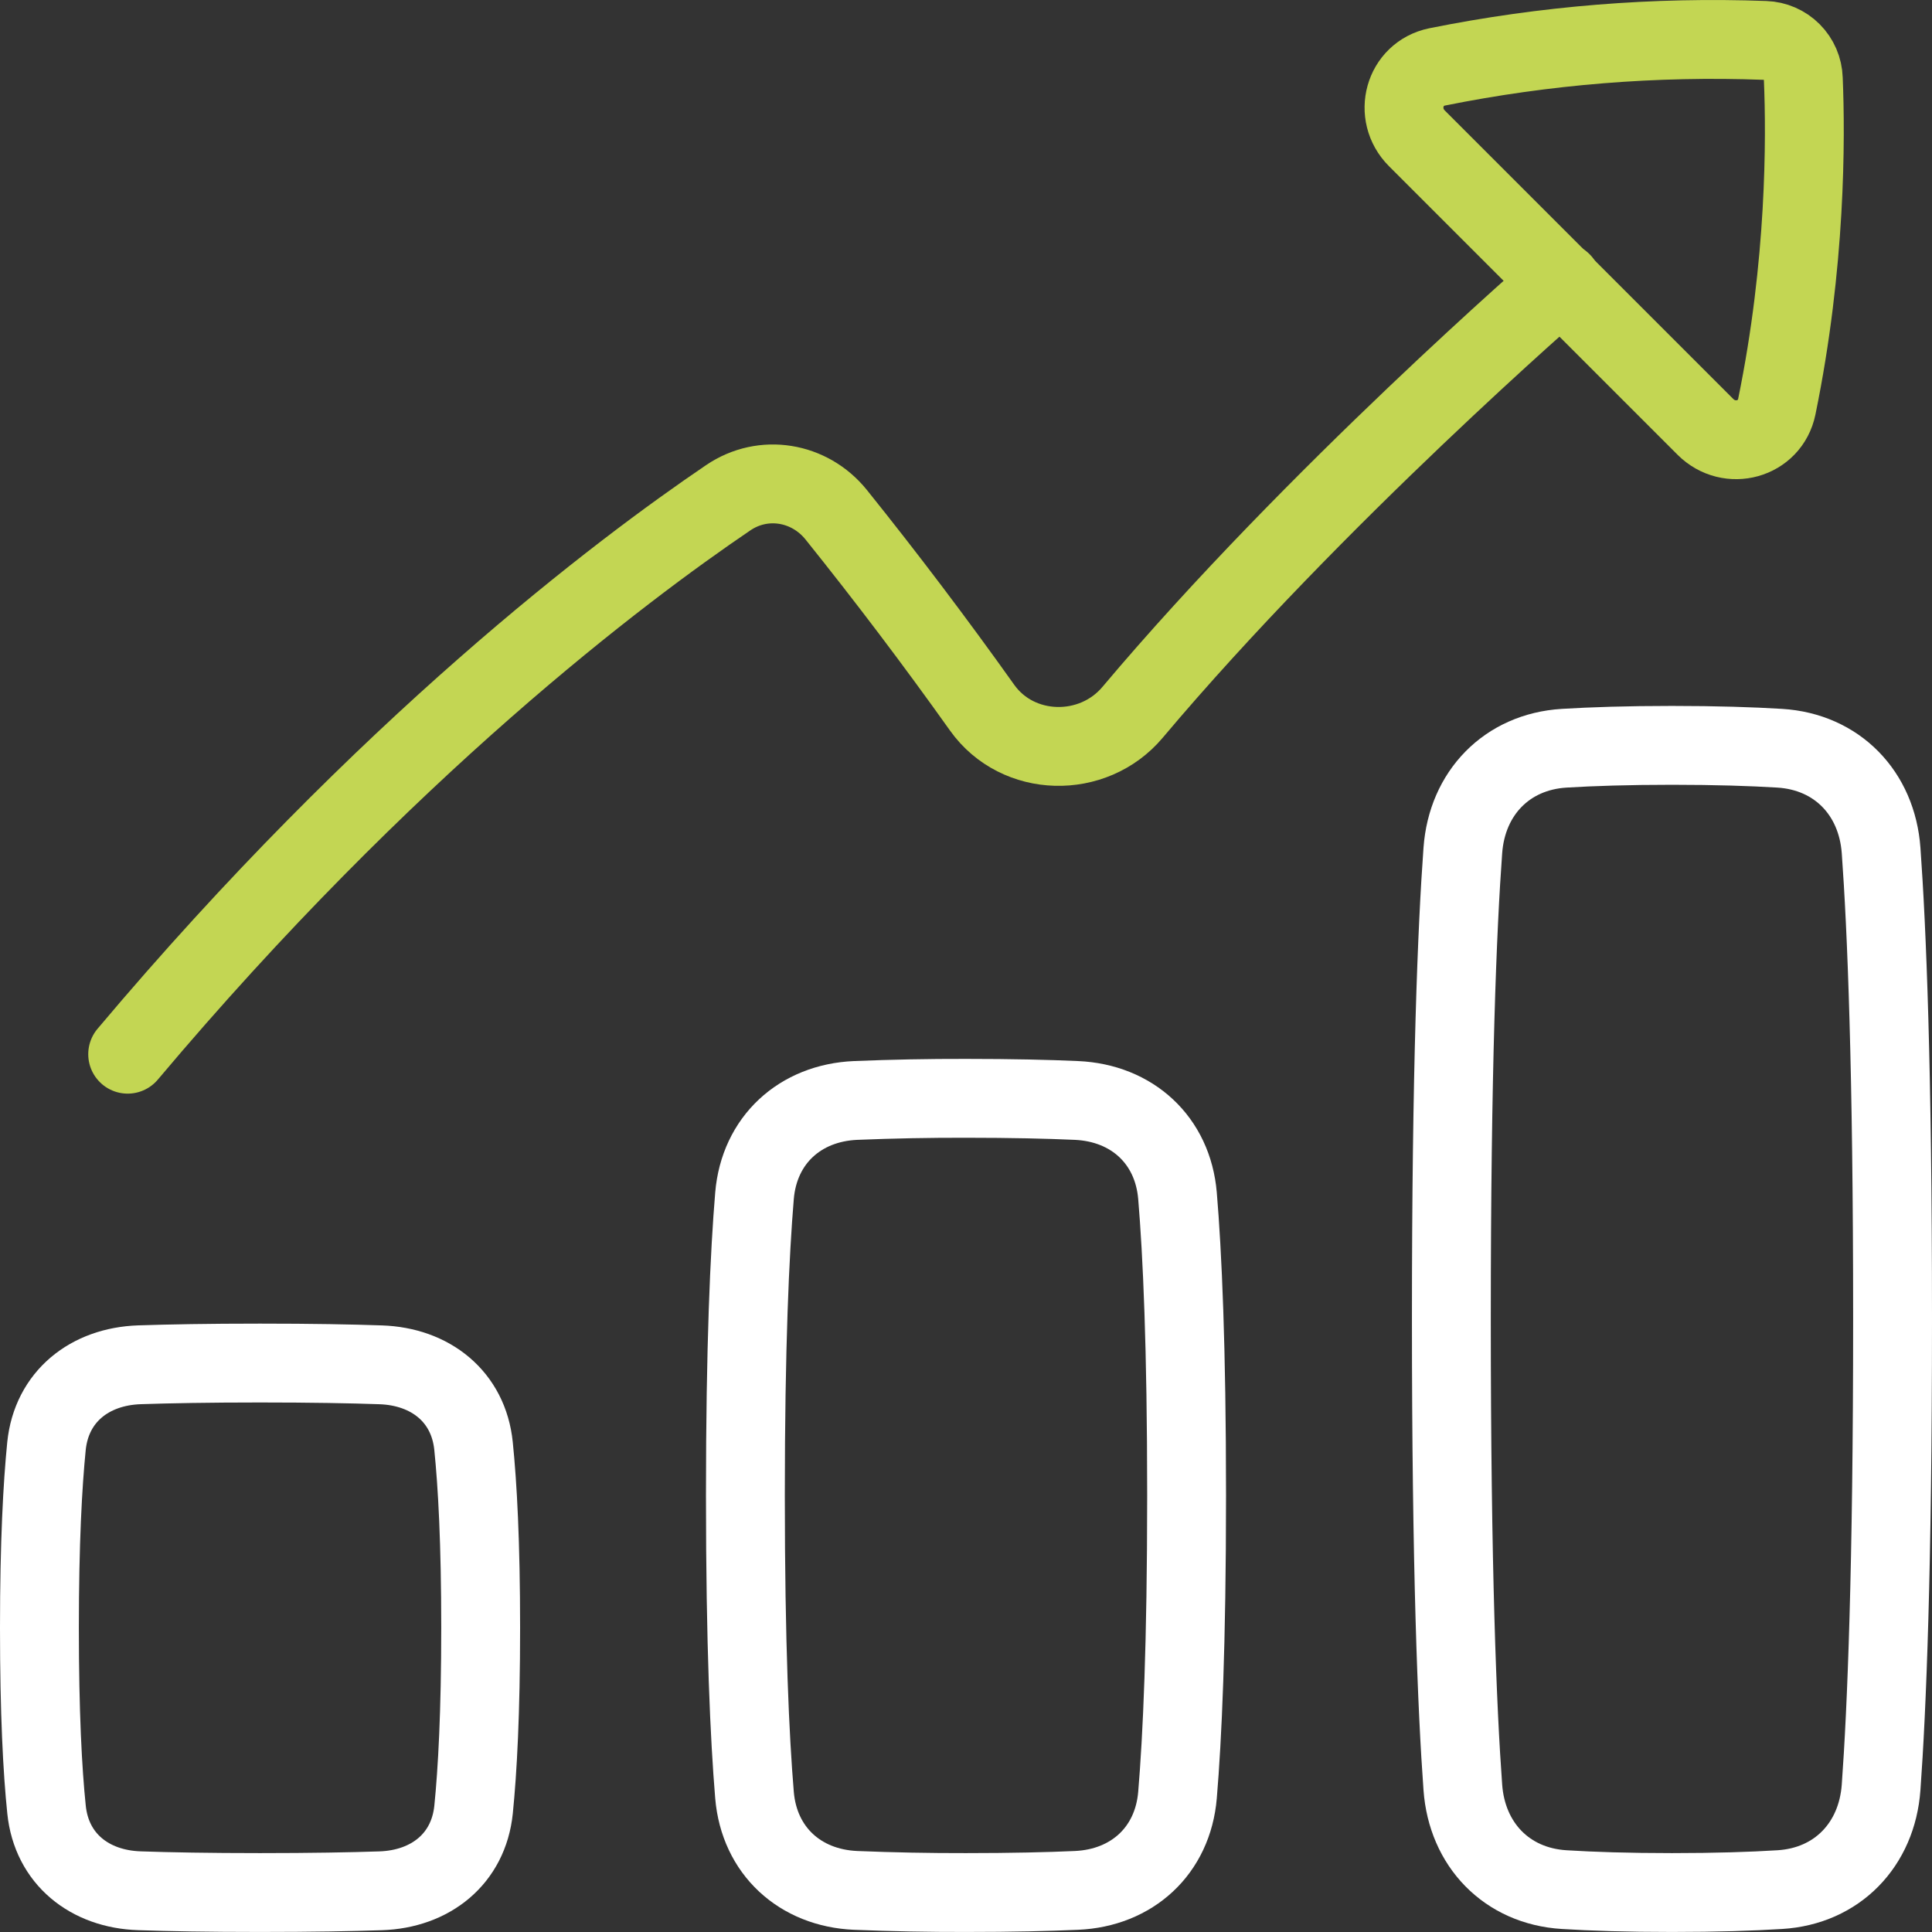
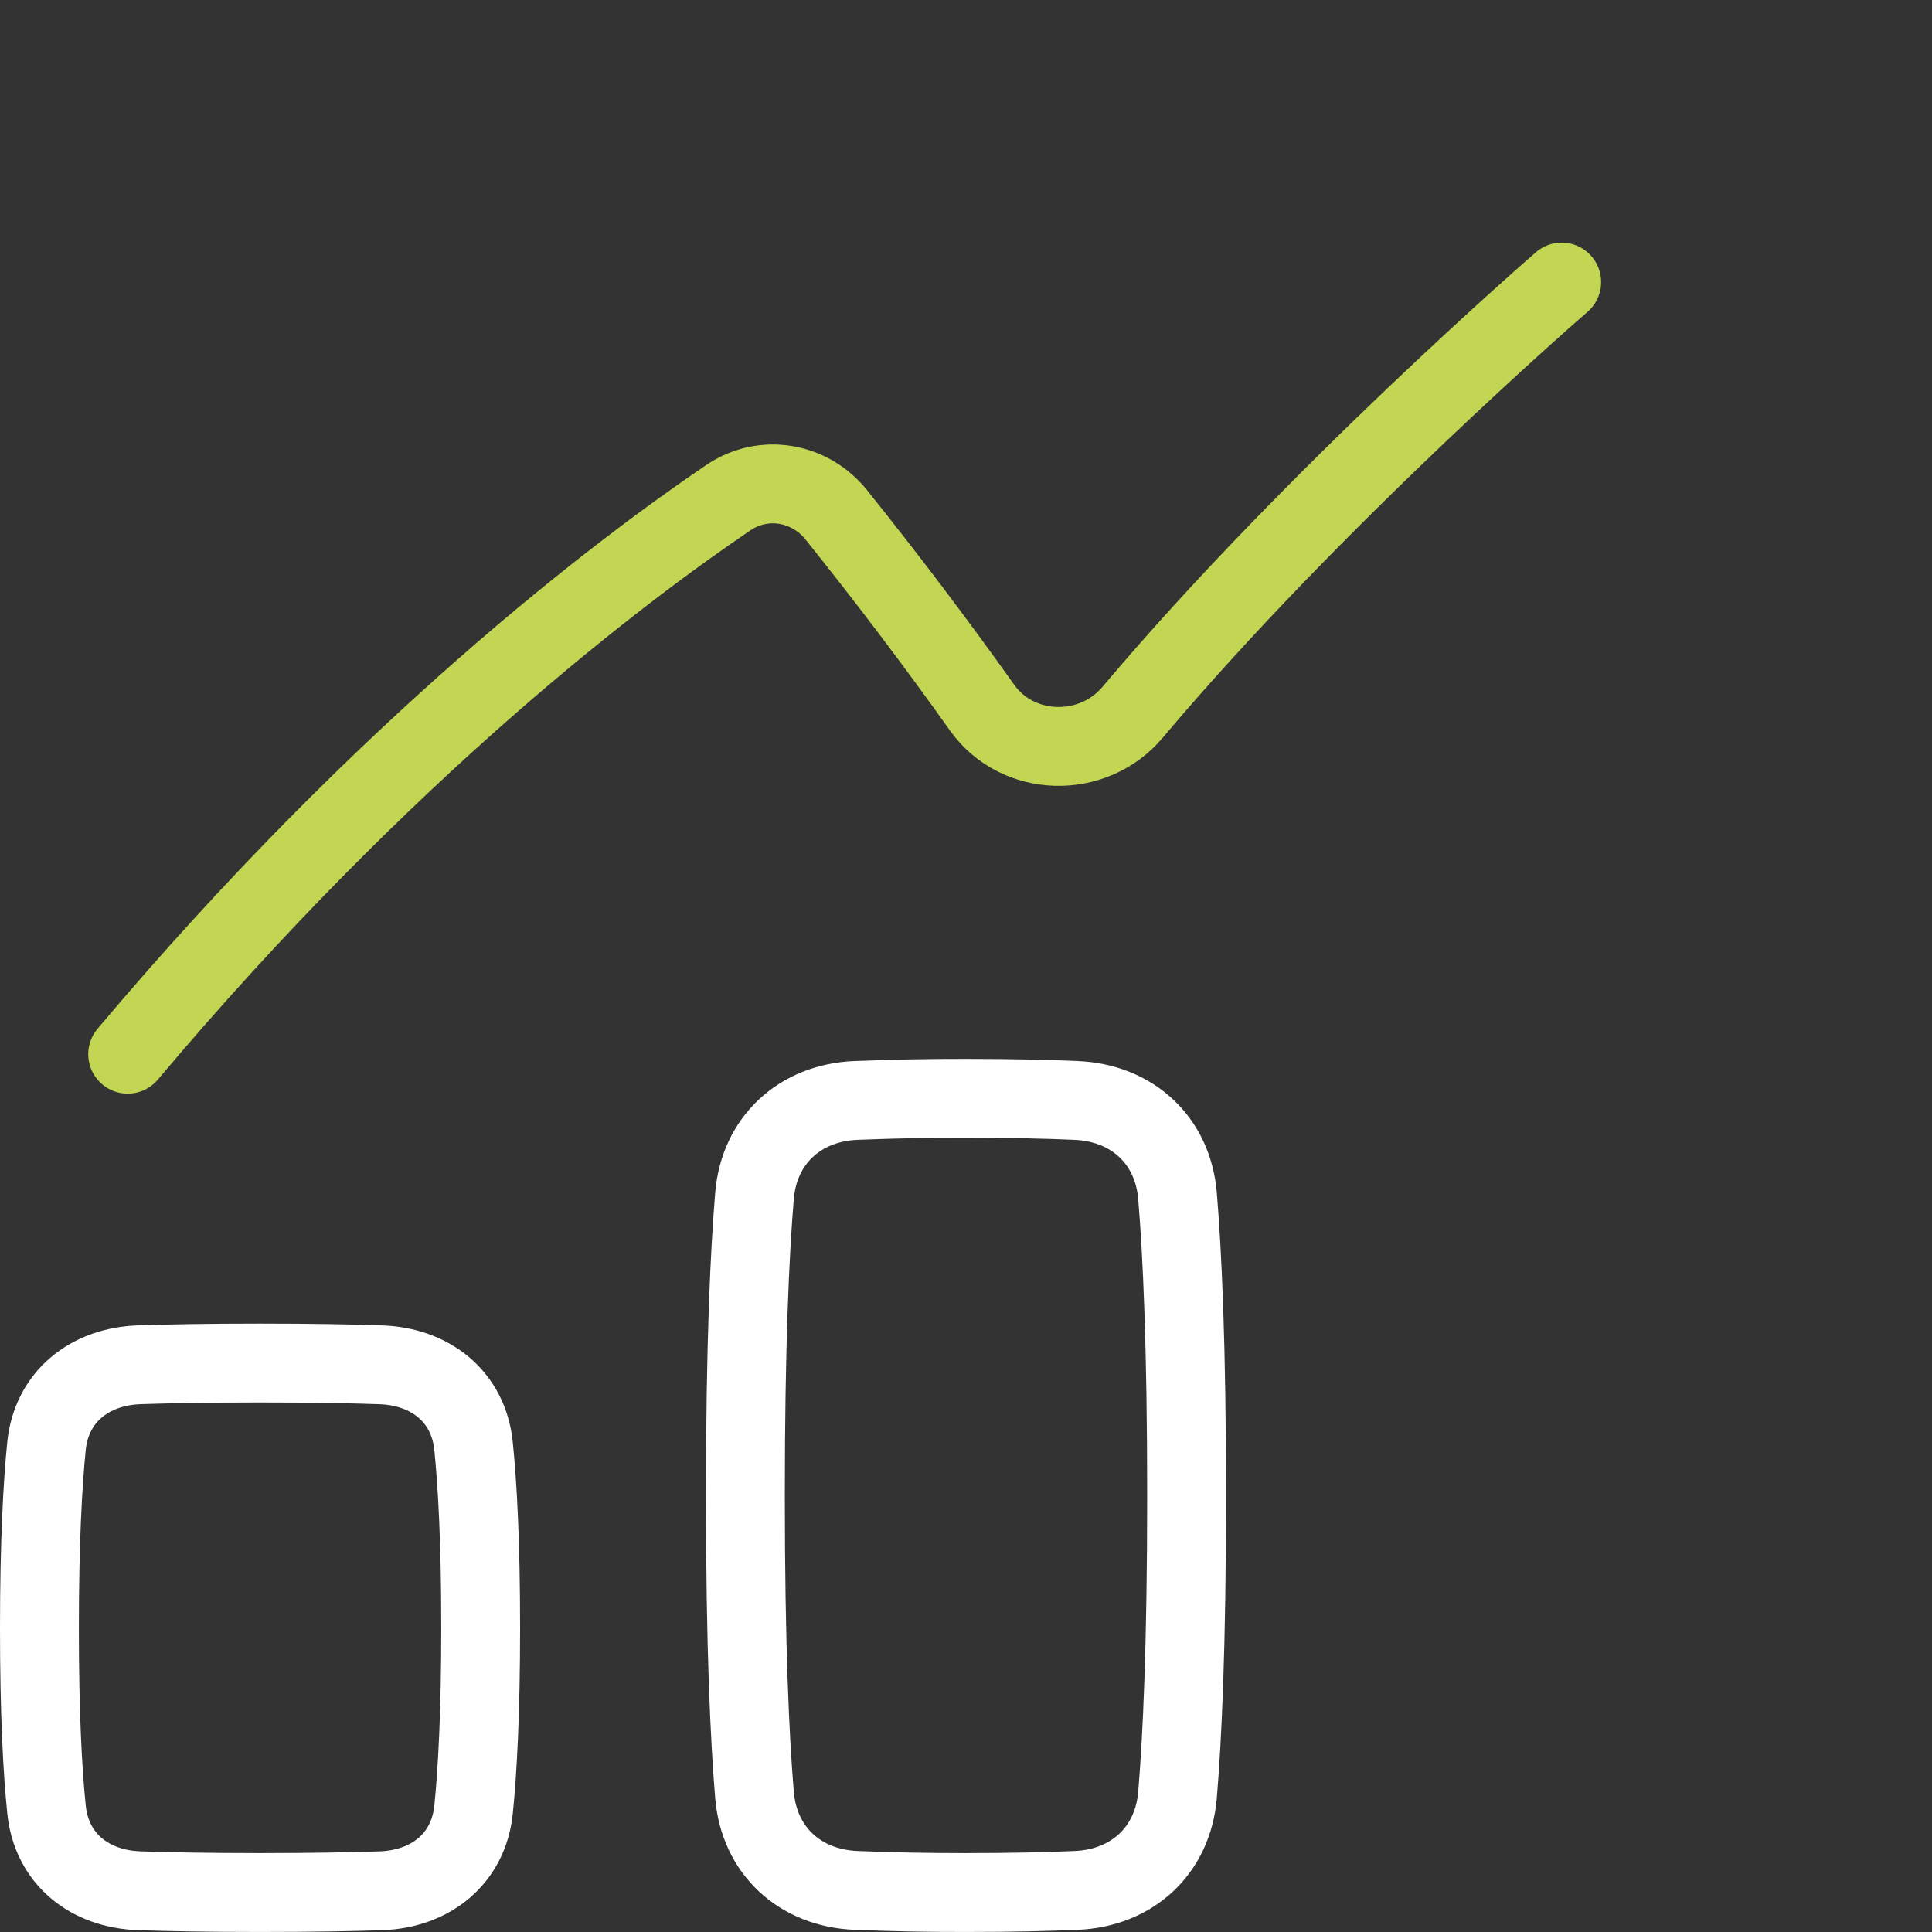
<svg xmlns="http://www.w3.org/2000/svg" width="49" height="49" viewBox="0 0 49 49" fill="none">
  <rect x="0" y="0" width="49" height="49" fill="#333333" stroke="none" />
  <path d="M3.238 26.737C9.795 18.949 15.753 14.465 18.471 12.623C19.36 12.02 20.531 12.217 21.206 13.052C22.488 14.649 23.723 16.282 24.91 17.95C25.814 19.217 27.722 19.257 28.724 18.067C33.352 12.57 39.608 7.154 39.608 7.154" stroke="#C3D653" stroke-width="2" stroke-linecap="round" stroke-linejoin="round" />
-   <path d="M45.064 10.313C45.807 6.693 45.799 3.501 45.736 1.998C45.728 1.743 45.623 1.5 45.442 1.319C45.262 1.139 45.019 1.033 44.764 1.025C41.976 0.921 39.185 1.146 36.449 1.697C35.607 1.87 35.328 2.9 35.935 3.508L43.253 10.826C43.862 11.434 44.892 11.154 45.064 10.313Z" stroke="#C3D653" stroke-width="2" stroke-linecap="round" stroke-linejoin="round" />
  <path d="M3.537 47.954C2.275 47.913 1.308 47.15 1.18 45.894C1.078 44.909 1 43.447 1 41.285C1 39.123 1.081 37.659 1.179 36.675C1.308 35.42 2.275 34.657 3.537 34.614C4.283 34.589 5.283 34.57 6.595 34.57C7.908 34.57 8.907 34.589 9.654 34.615C10.916 34.657 11.883 35.42 12.01 36.675C12.111 37.66 12.191 39.123 12.191 41.285C12.191 43.447 12.11 44.91 12.011 45.894C11.883 47.15 10.916 47.913 9.654 47.955C8.906 47.98 7.908 47.999 6.595 47.999C5.283 47.999 4.283 47.98 3.537 47.954Z" stroke="white" stroke-width="2" stroke-linecap="round" stroke-linejoin="round" />
-   <path d="M39.671 47.925C38.216 47.836 37.206 46.786 37.101 45.332C36.957 43.362 36.81 39.793 36.81 33.451C36.81 27.108 36.957 23.541 37.101 21.57C37.206 20.117 38.216 19.066 39.671 18.977C40.376 18.934 41.275 18.904 42.405 18.904C43.535 18.904 44.434 18.934 45.139 18.977C46.593 19.067 47.604 20.117 47.709 21.57C47.852 23.541 48 27.11 48 33.451C48 39.794 47.852 43.362 47.709 45.332C47.604 46.786 46.593 47.837 45.139 47.925C44.434 47.969 43.536 47.999 42.405 47.999C41.275 47.999 40.376 47.969 39.671 47.925Z" stroke="white" stroke-width="2" stroke-linecap="round" stroke-linejoin="round" />
  <path d="M21.702 47.945C20.288 47.884 19.255 46.938 19.136 45.528C19.015 44.075 18.905 41.717 18.905 37.928C18.905 34.138 19.015 31.779 19.136 30.327C19.255 28.917 20.288 27.971 21.701 27.91C22.634 27.872 23.567 27.854 24.5 27.856C25.666 27.856 26.584 27.878 27.298 27.91C28.712 27.971 29.745 28.917 29.864 30.327C29.986 31.779 30.095 34.138 30.095 37.928C30.095 41.717 29.986 44.075 29.864 45.528C29.745 46.938 28.712 47.884 27.299 47.945C26.584 47.977 25.666 47.999 24.5 47.999C23.567 48.001 22.634 47.983 21.702 47.945Z" stroke="white" stroke-width="2" stroke-linecap="round" stroke-linejoin="round" />
</svg>